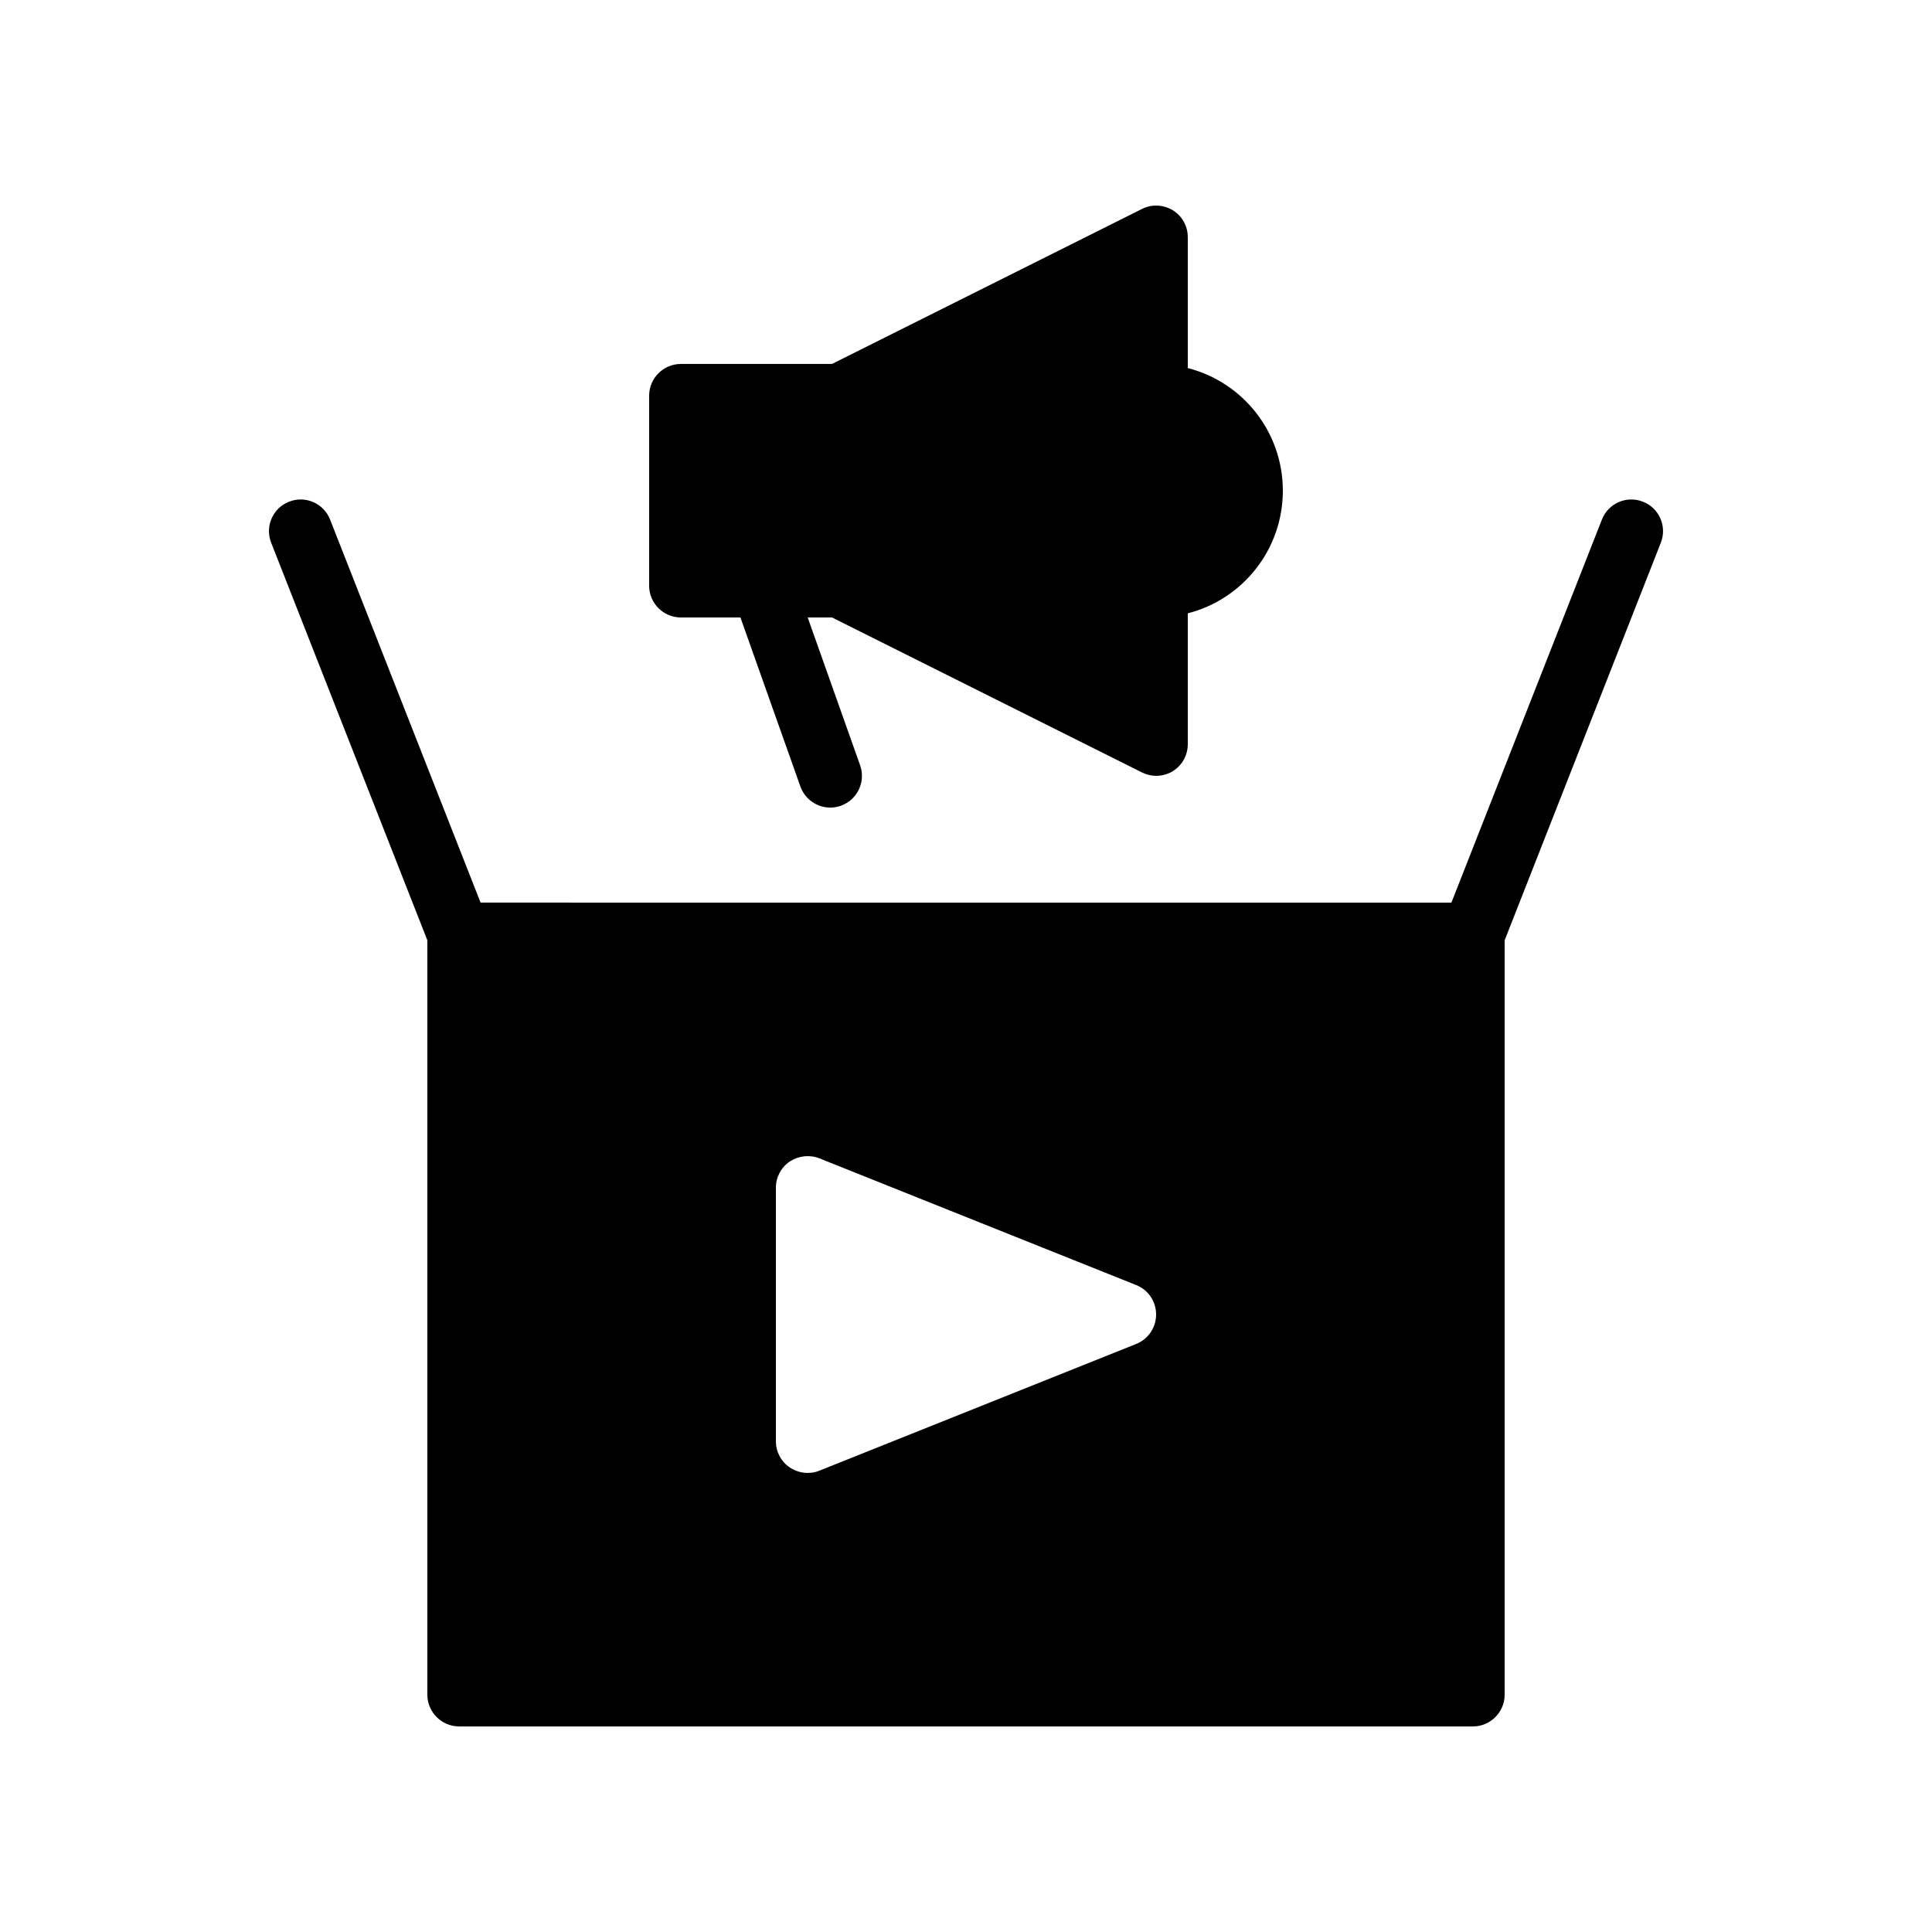
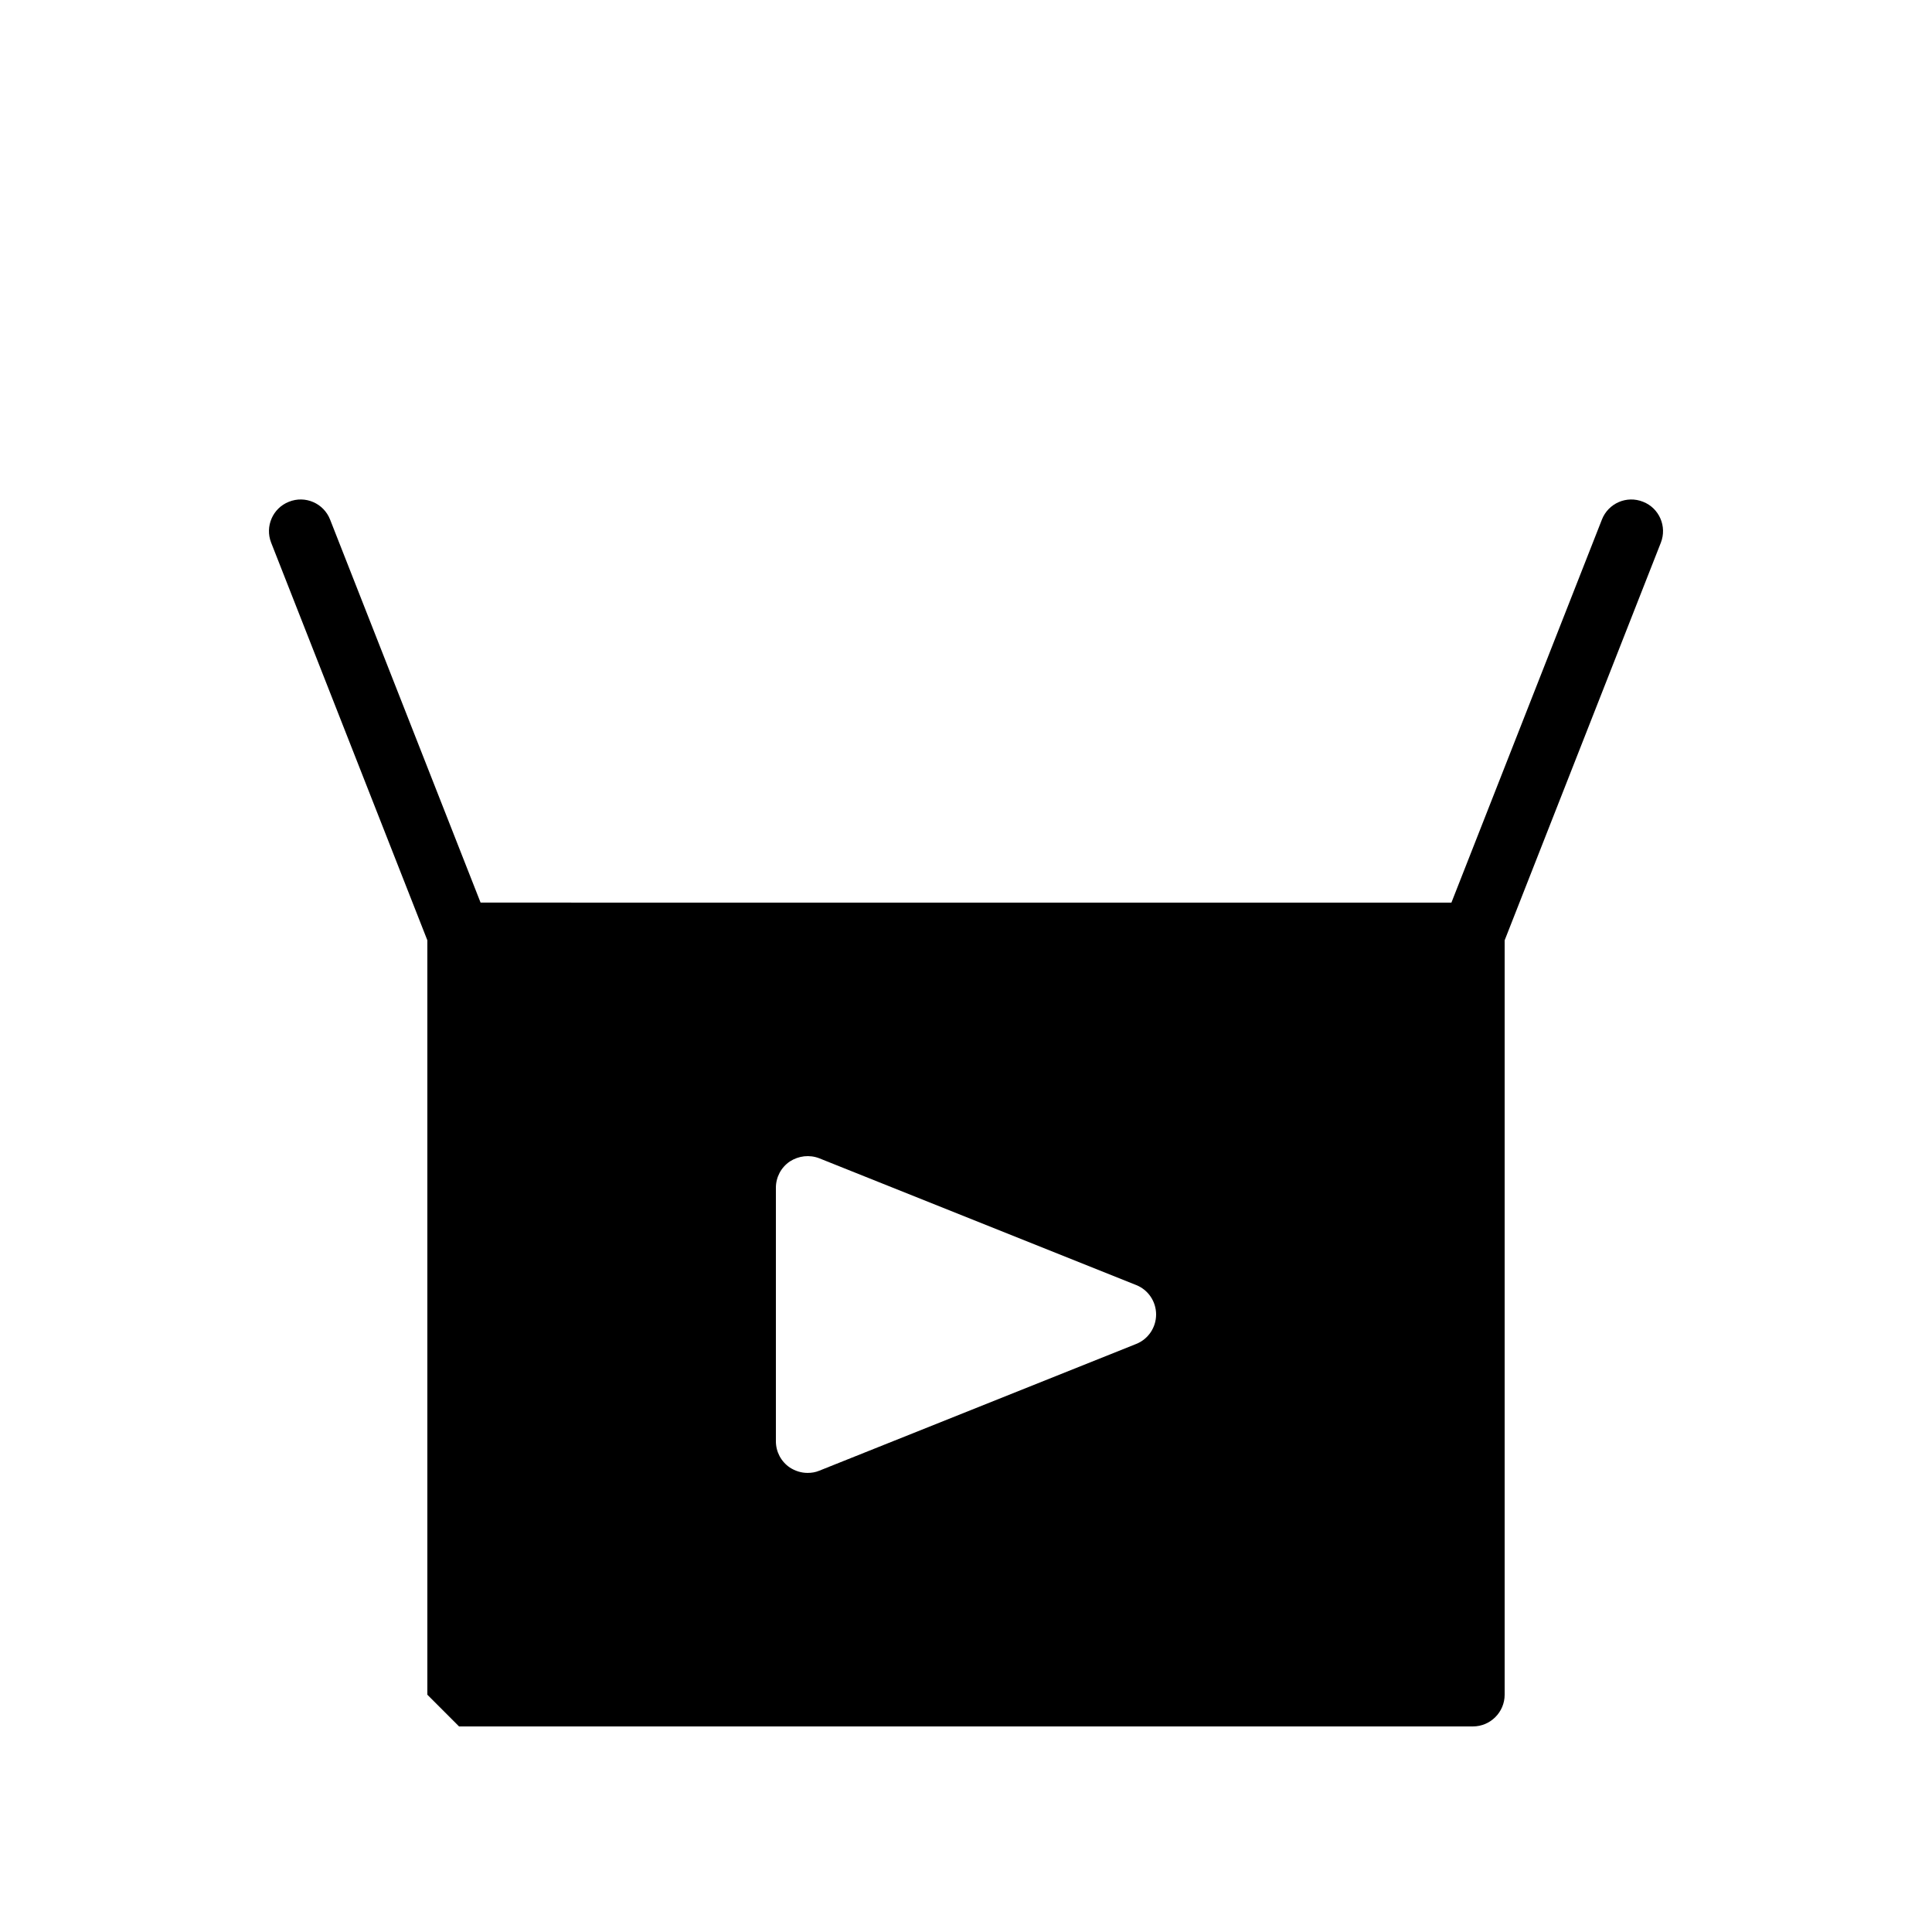
<svg xmlns="http://www.w3.org/2000/svg" fill="#000000" width="800px" height="800px" version="1.1" viewBox="144 144 512 512">
  <g>
-     <path d="m454.83 199.73c-2.519-1.512-5.625-1.68-8.23-0.336l-82.121 41.059h-40.051c-4.617 0-8.398 3.777-8.398 8.398v50.383c0 4.617 3.777 8.398 8.398 8.398h15.793l15.887 44.789c1.23 3.438 4.461 5.598 7.922 5.598 0.934 0 1.883-0.16 2.805-0.488 4.375-1.555 6.648-6.348 5.106-10.723l-13.898-39.18h6.441l82.121 41.059c1.176 0.586 2.519 0.922 3.777 0.922 1.512 0 3.106-0.418 4.449-1.258 2.434-1.512 3.945-4.199 3.945-7.137v-34.68c14.527-3.695 25.191-16.879 25.191-32.496 0-15.617-10.664-28.801-25.191-32.496v-34.68c0.004-2.934-1.508-5.621-3.945-7.133z" />
-     <path d="m265.65 601.52h268.7c4.617 0 8.398-3.777 8.398-8.398v-199.93l41.395-105.38c1.68-4.281-0.418-9.152-4.703-10.832-4.367-1.762-9.238 0.418-10.914 4.703l-39.887 101.52-257.28-0.004-39.887-101.52c-1.68-4.281-6.551-6.465-10.914-4.703-4.281 1.68-6.383 6.551-4.703 10.832l41.398 105.38v199.93c0 4.617 3.777 8.398 8.395 8.398zm83.969-142.75c0-2.769 1.344-5.375 3.695-6.969 2.352-1.512 5.207-1.848 7.809-0.84l83.969 33.586c3.191 1.258 5.289 4.367 5.289 7.809 0 3.441-2.098 6.551-5.289 7.809l-83.969 33.586c-1.008 0.418-2.016 0.586-3.106 0.586-1.68 0-3.273-0.504-4.703-1.426-2.352-1.594-3.695-4.199-3.695-6.969z" />
+     <path d="m265.65 601.52h268.7c4.617 0 8.398-3.777 8.398-8.398v-199.93l41.395-105.38c1.68-4.281-0.418-9.152-4.703-10.832-4.367-1.762-9.238 0.418-10.914 4.703l-39.887 101.52-257.28-0.004-39.887-101.52c-1.68-4.281-6.551-6.465-10.914-4.703-4.281 1.68-6.383 6.551-4.703 10.832l41.398 105.38v199.93zm83.969-142.75c0-2.769 1.344-5.375 3.695-6.969 2.352-1.512 5.207-1.848 7.809-0.84l83.969 33.586c3.191 1.258 5.289 4.367 5.289 7.809 0 3.441-2.098 6.551-5.289 7.809l-83.969 33.586c-1.008 0.418-2.016 0.586-3.106 0.586-1.68 0-3.273-0.504-4.703-1.426-2.352-1.594-3.695-4.199-3.695-6.969z" />
  </g>
</svg>